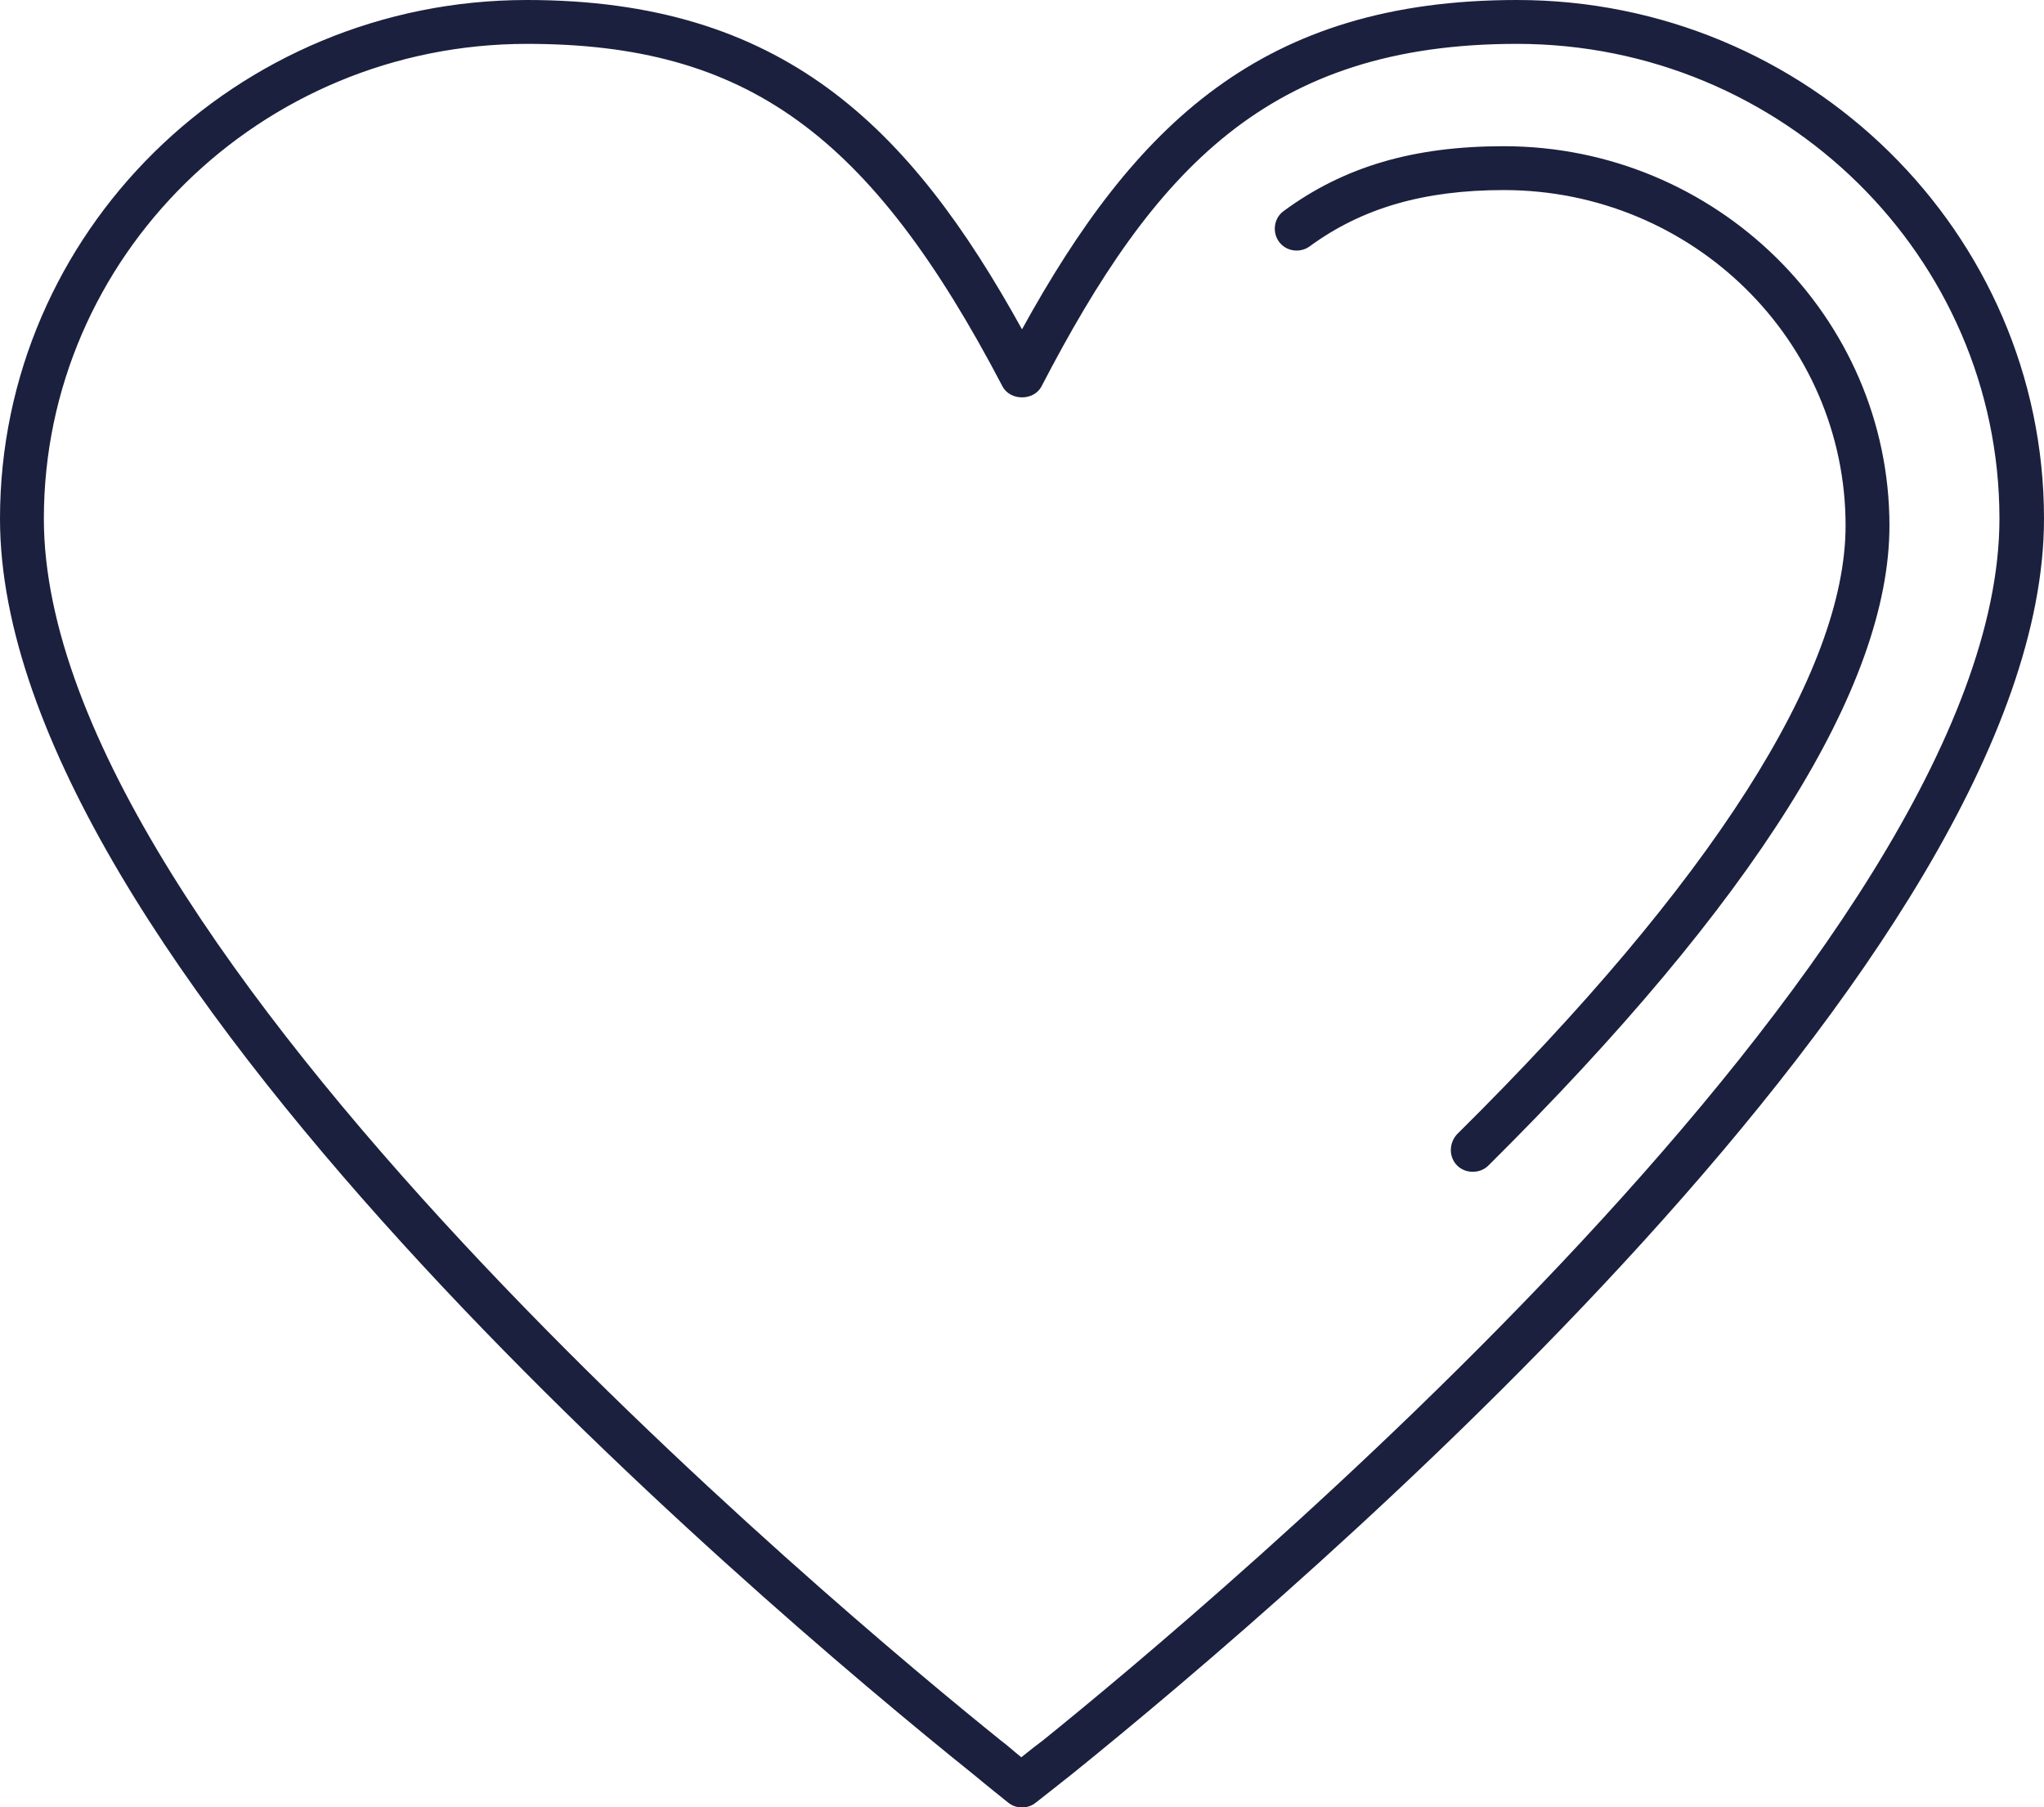
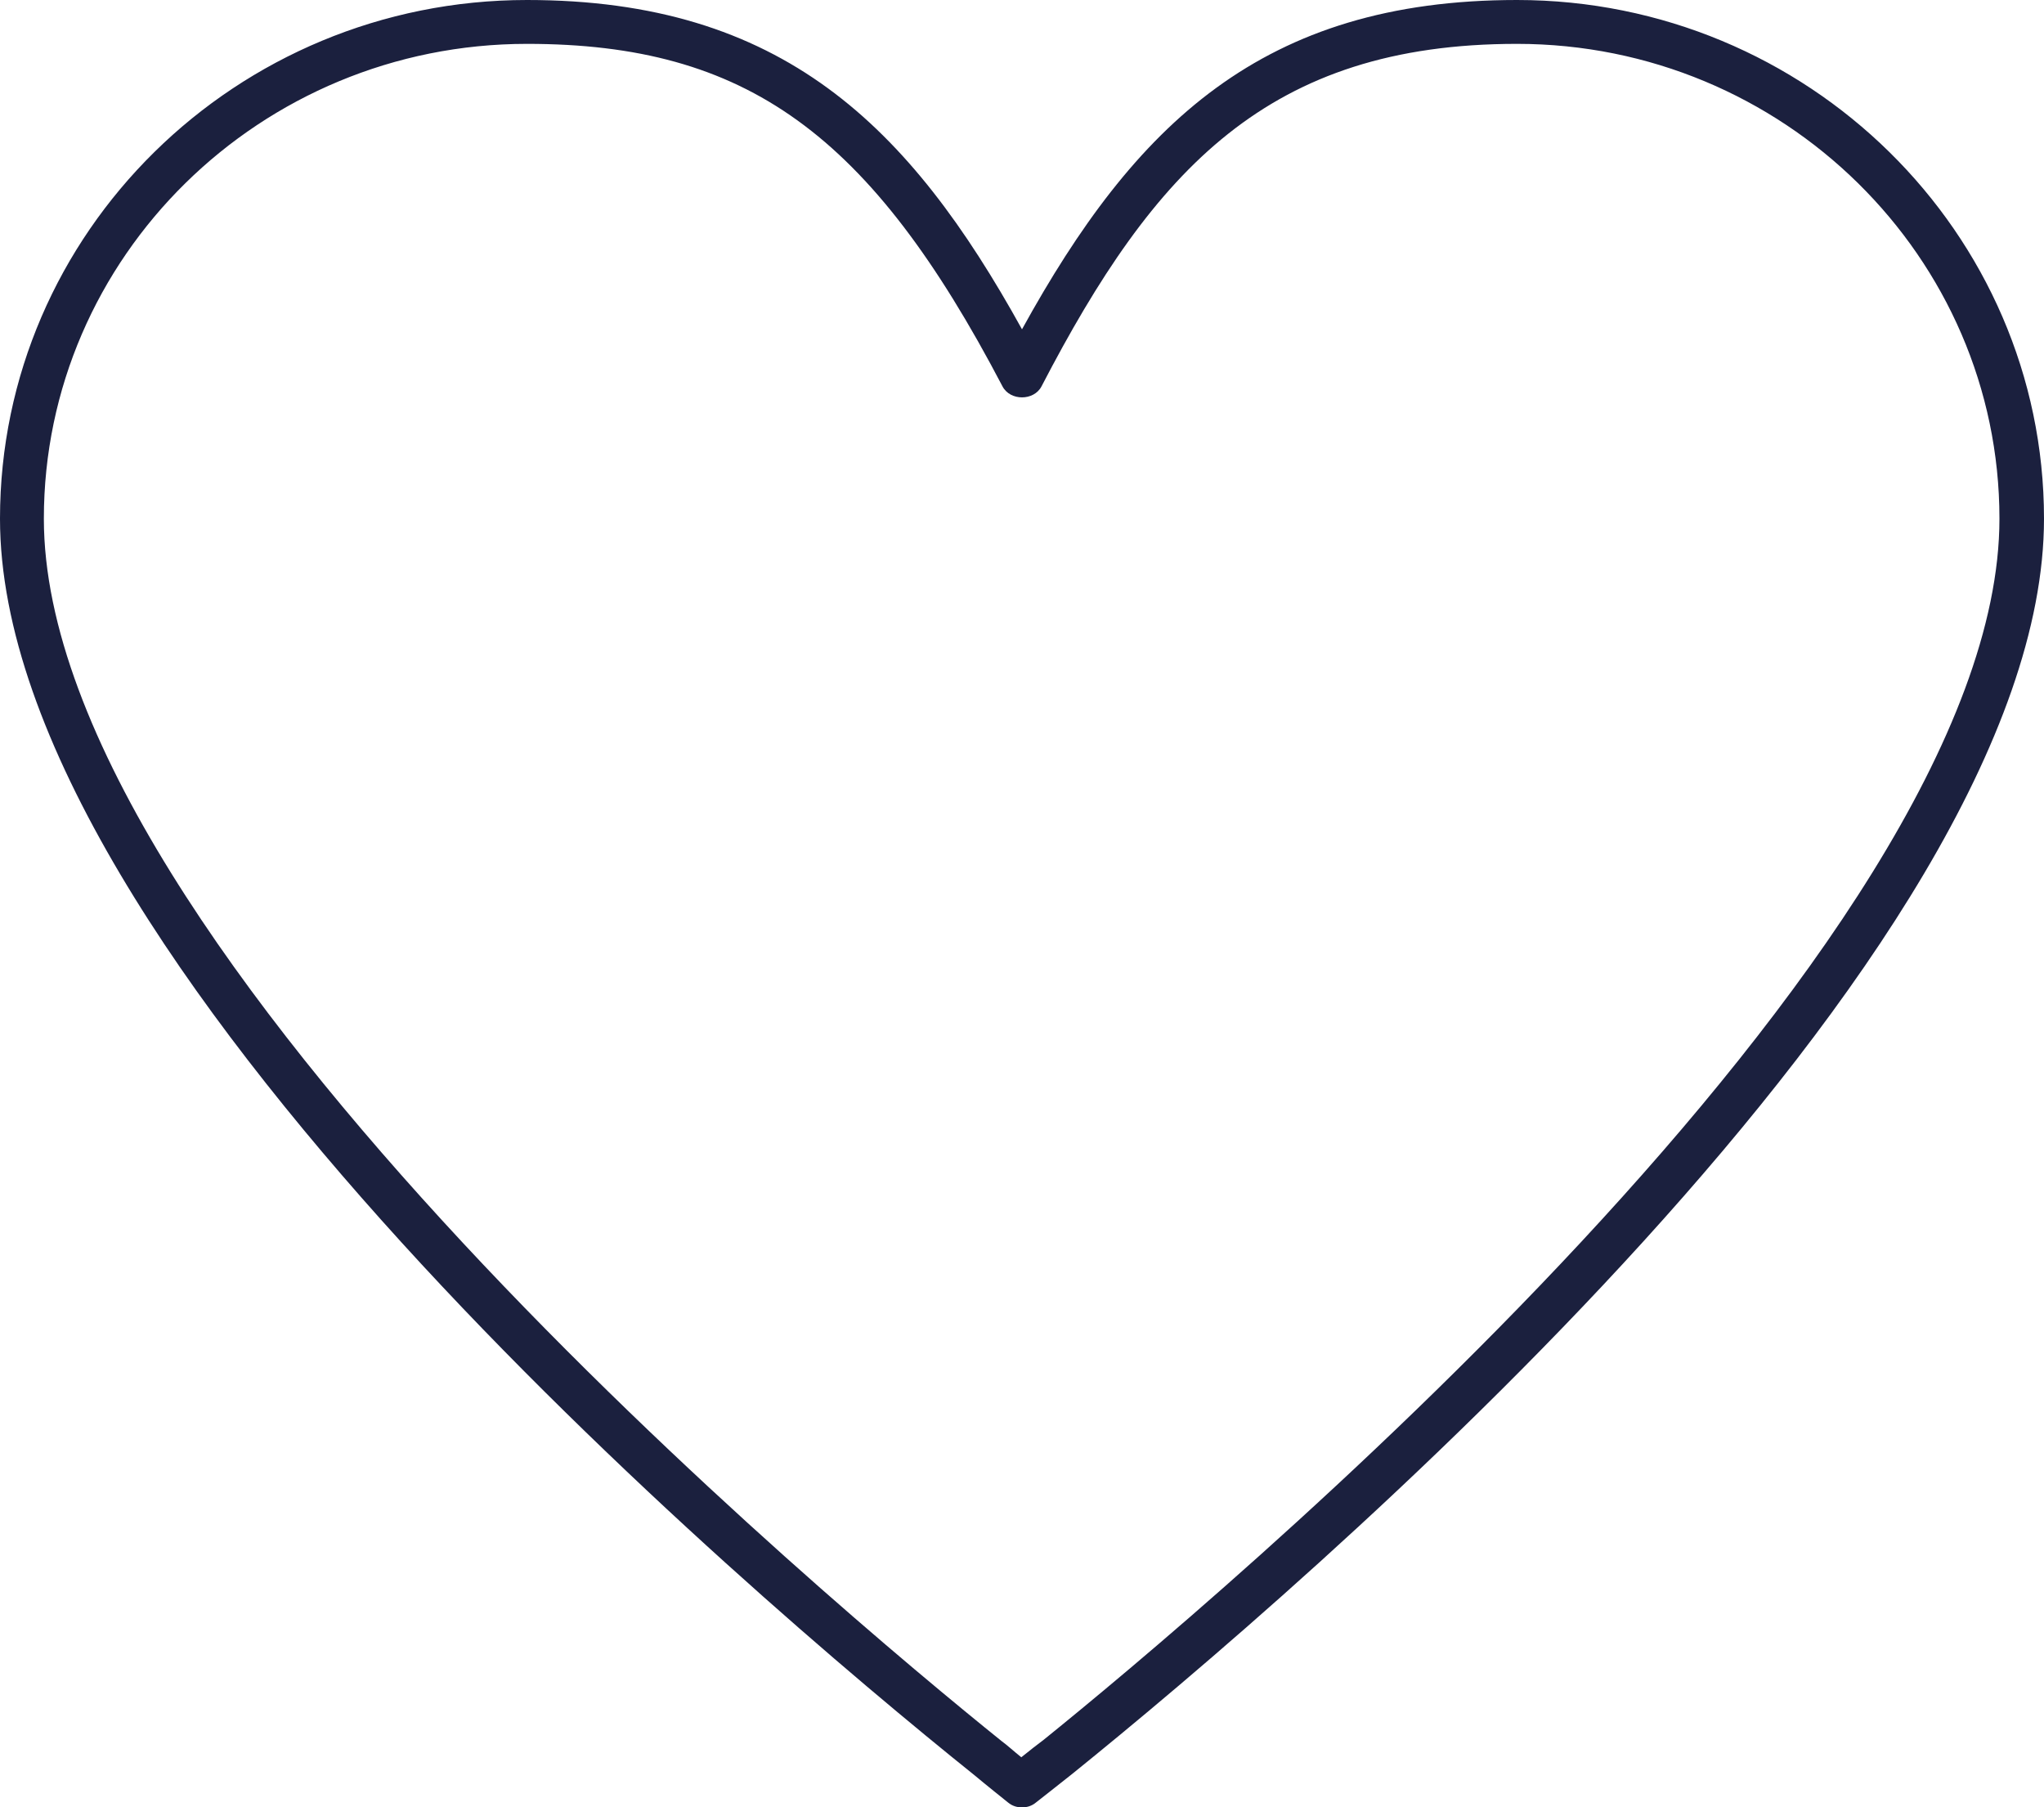
<svg xmlns="http://www.w3.org/2000/svg" id="Layer_2" data-name="Layer 2" viewBox="0 0 29.36 25.96">
  <defs>
    <style>
      .cls-1 {
        fill: #1b203e;
        stroke-width: 0px;
      }
    </style>
  </defs>
  <g id="Calque_1" data-name="Calque 1">
    <g>
      <path class="cls-1" d="M14.68,25.96c-.07,0-.14-.02-.2-.07,0,0-.35-.28-.48-.39C10.71,22.86,0,13.74,0,7.45,0,3.34,3.39,0,7.57,0c3.66,0,5.49,1.8,7.11,4.73,1.62-2.94,3.45-4.73,7.11-4.73,4.17,0,7.57,3.34,7.57,7.45,0,6.28-10.69,15.39-13.96,18.03-.15.12-.52.41-.52.41-.06.05-.13.07-.2.07ZM7.57.63C3.74.63.63,3.69.63,7.45c0,6.17,11.46,15.71,13.76,17.56.07.05.18.15.28.23.11-.09.24-.19.32-.25,2.29-1.85,13.73-11.38,13.73-17.54,0-3.76-3.11-6.82-6.93-6.82-3.57,0-5.21,1.8-6.83,4.92-.11.21-.45.21-.56,0C12.5,1.92,10.72.63,7.57.63Z" />
-       <path class="cls-1" d="M21.15,16.83c-.08,0-.16-.03-.22-.09-.12-.12-.12-.32,0-.45,3.65-3.61,5.58-6.63,5.58-8.74,0-2.66-2.2-4.82-4.91-4.82-1.15,0-2.04.26-2.79.81-.14.1-.34.07-.44-.07-.1-.14-.07-.34.07-.44.87-.64,1.87-.93,3.16-.93,3.05,0,5.54,2.45,5.54,5.45,0,2.31-1.94,5.4-5.76,9.19-.06.06-.14.09-.22.09Z" />
    </g>
  </g>
</svg>